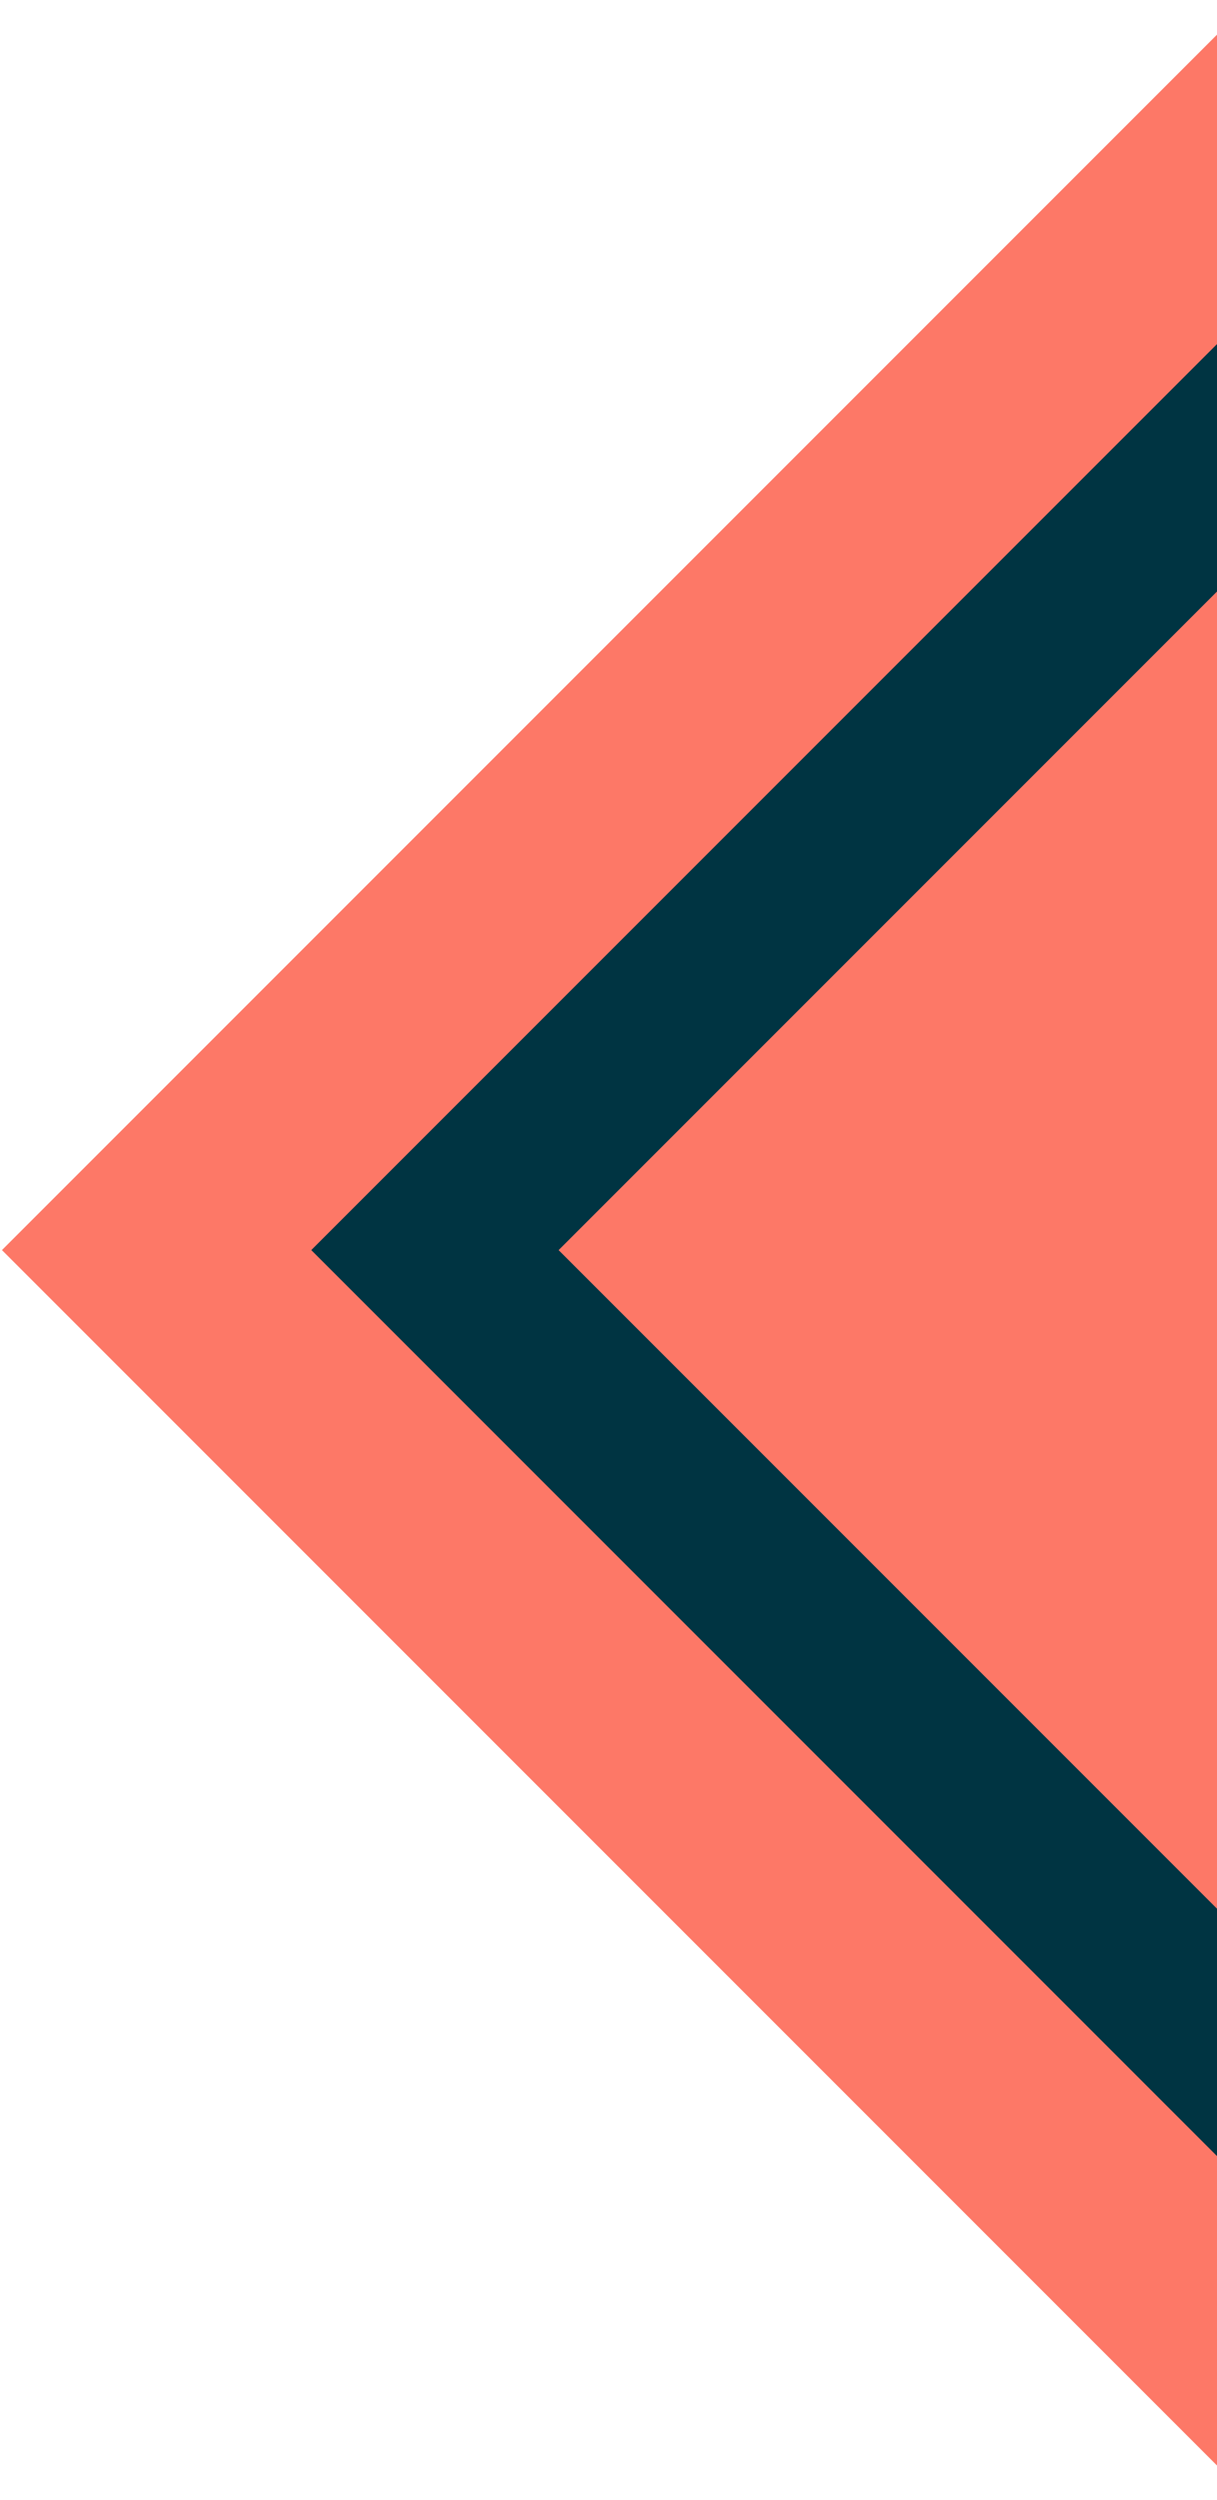
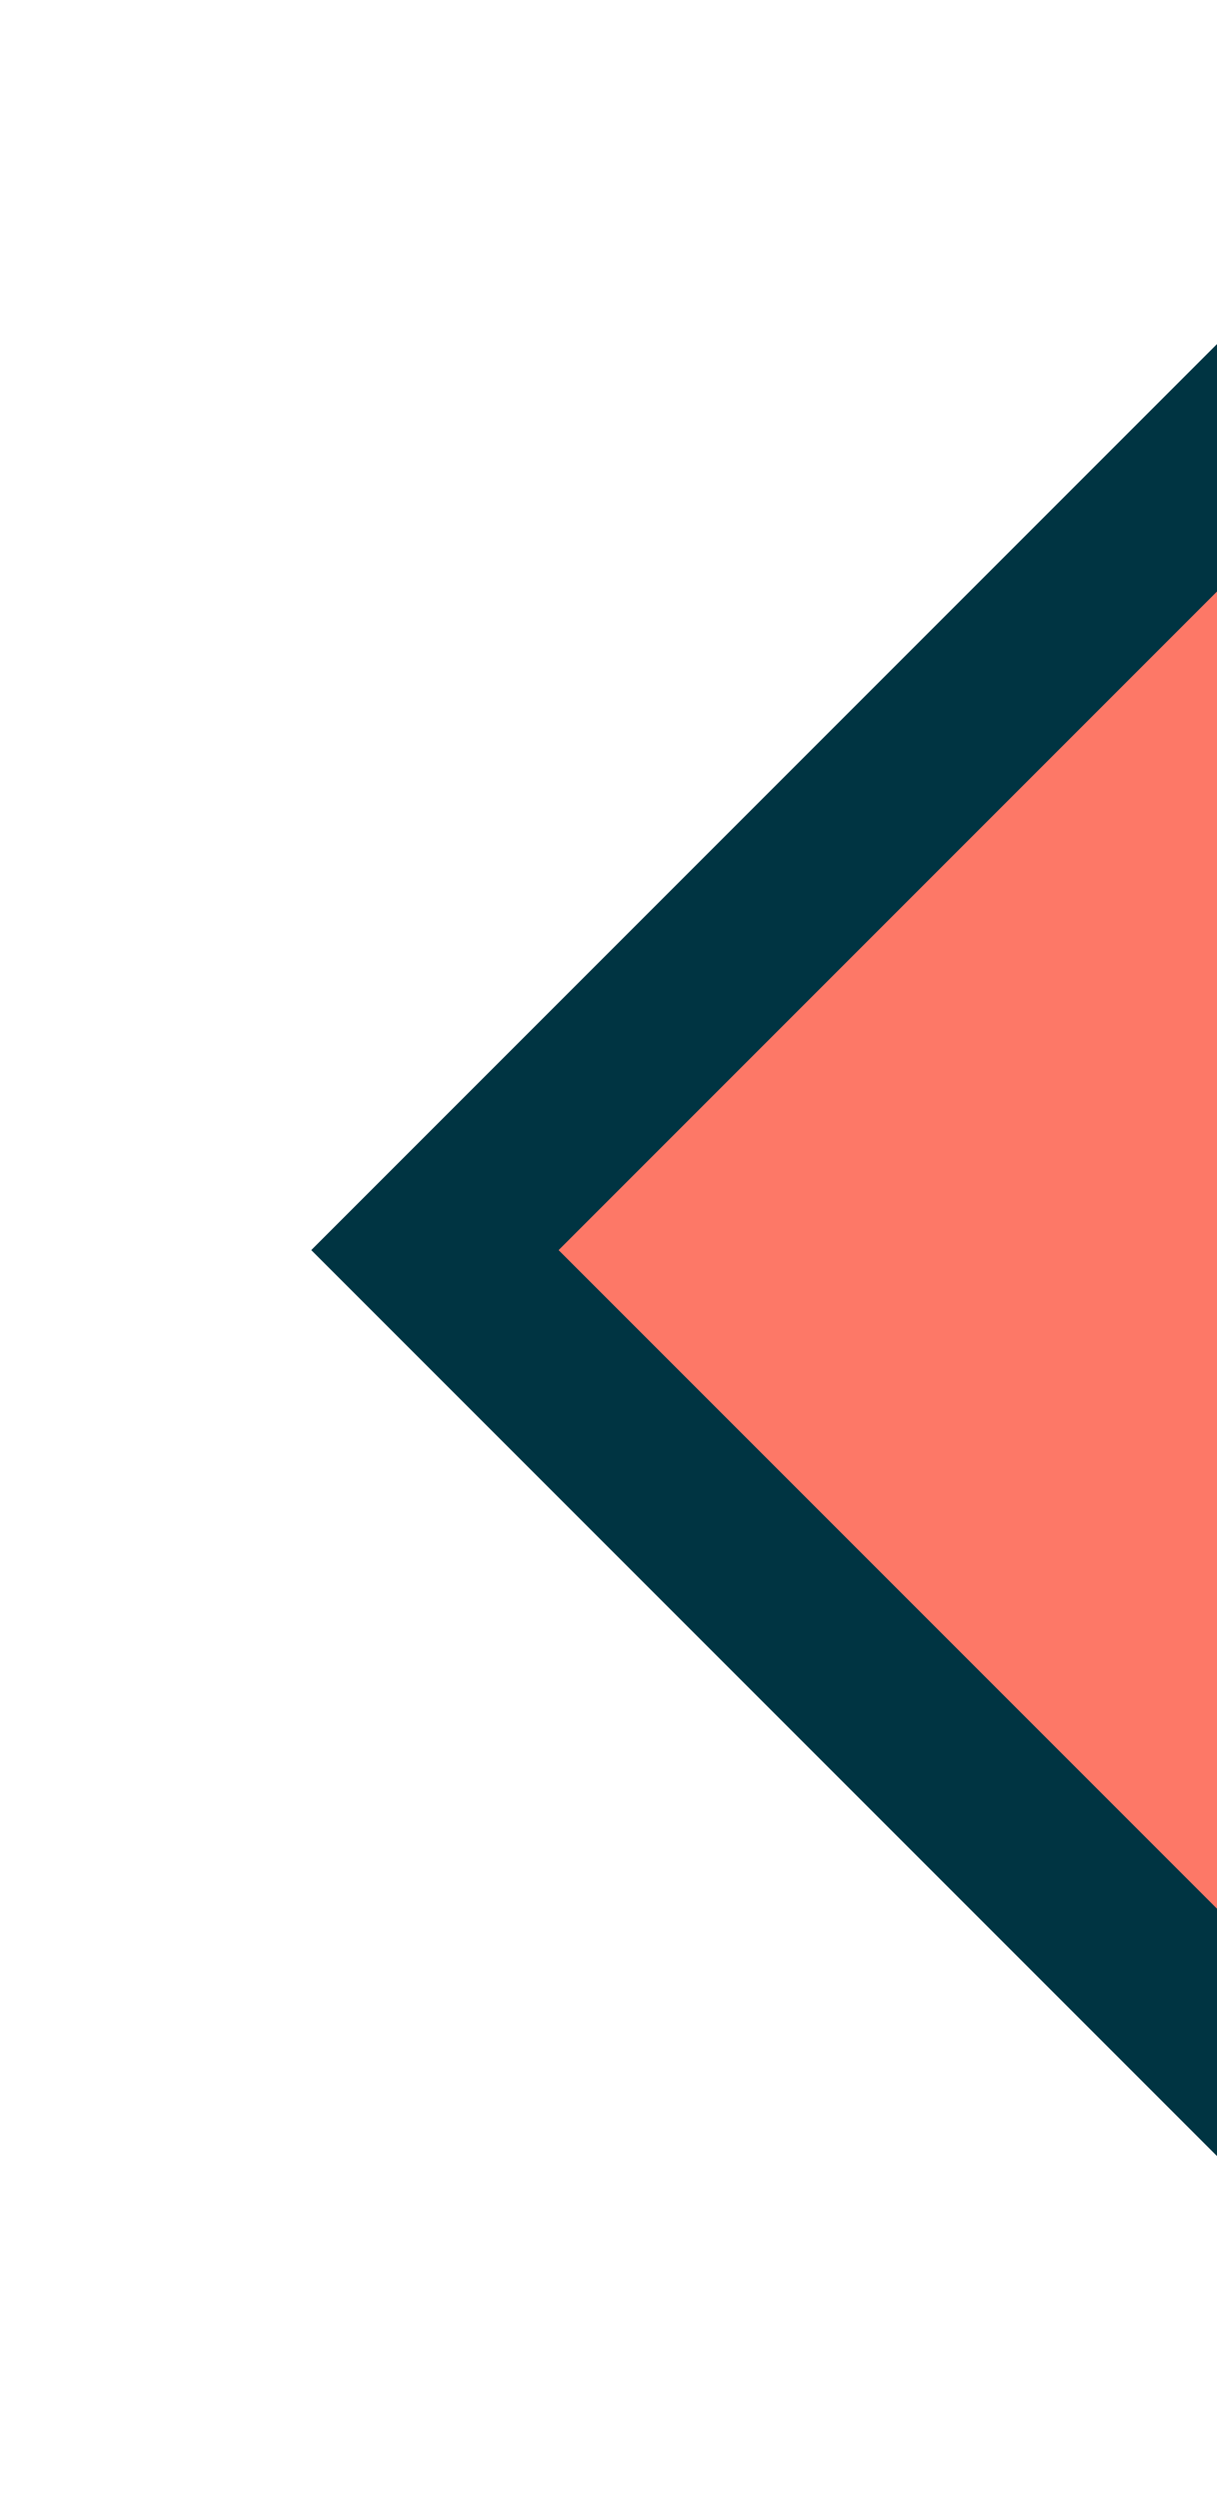
<svg xmlns="http://www.w3.org/2000/svg" width="335" height="688" viewBox="0 0 335 688" fill="none">
-   <path d="M343.618 0.922L0.537 344.003L343.618 687.085L686.7 344.003L343.618 0.922Z" fill="#FD7867" />
  <path d="M386.182 43.504L85.684 344.002L386.182 644.5L686.68 344.002L386.182 43.504Z" fill="#003442" />
-   <path d="M686.703 344.009L420.235 77.541L287.001 210.775L153.767 344.009L420.235 610.477L686.703 344.009Z" fill="#FD7867" />
+   <path d="M686.703 344.009L420.235 77.541L153.767 344.009L420.235 610.477L686.703 344.009Z" fill="#FD7867" />
</svg>